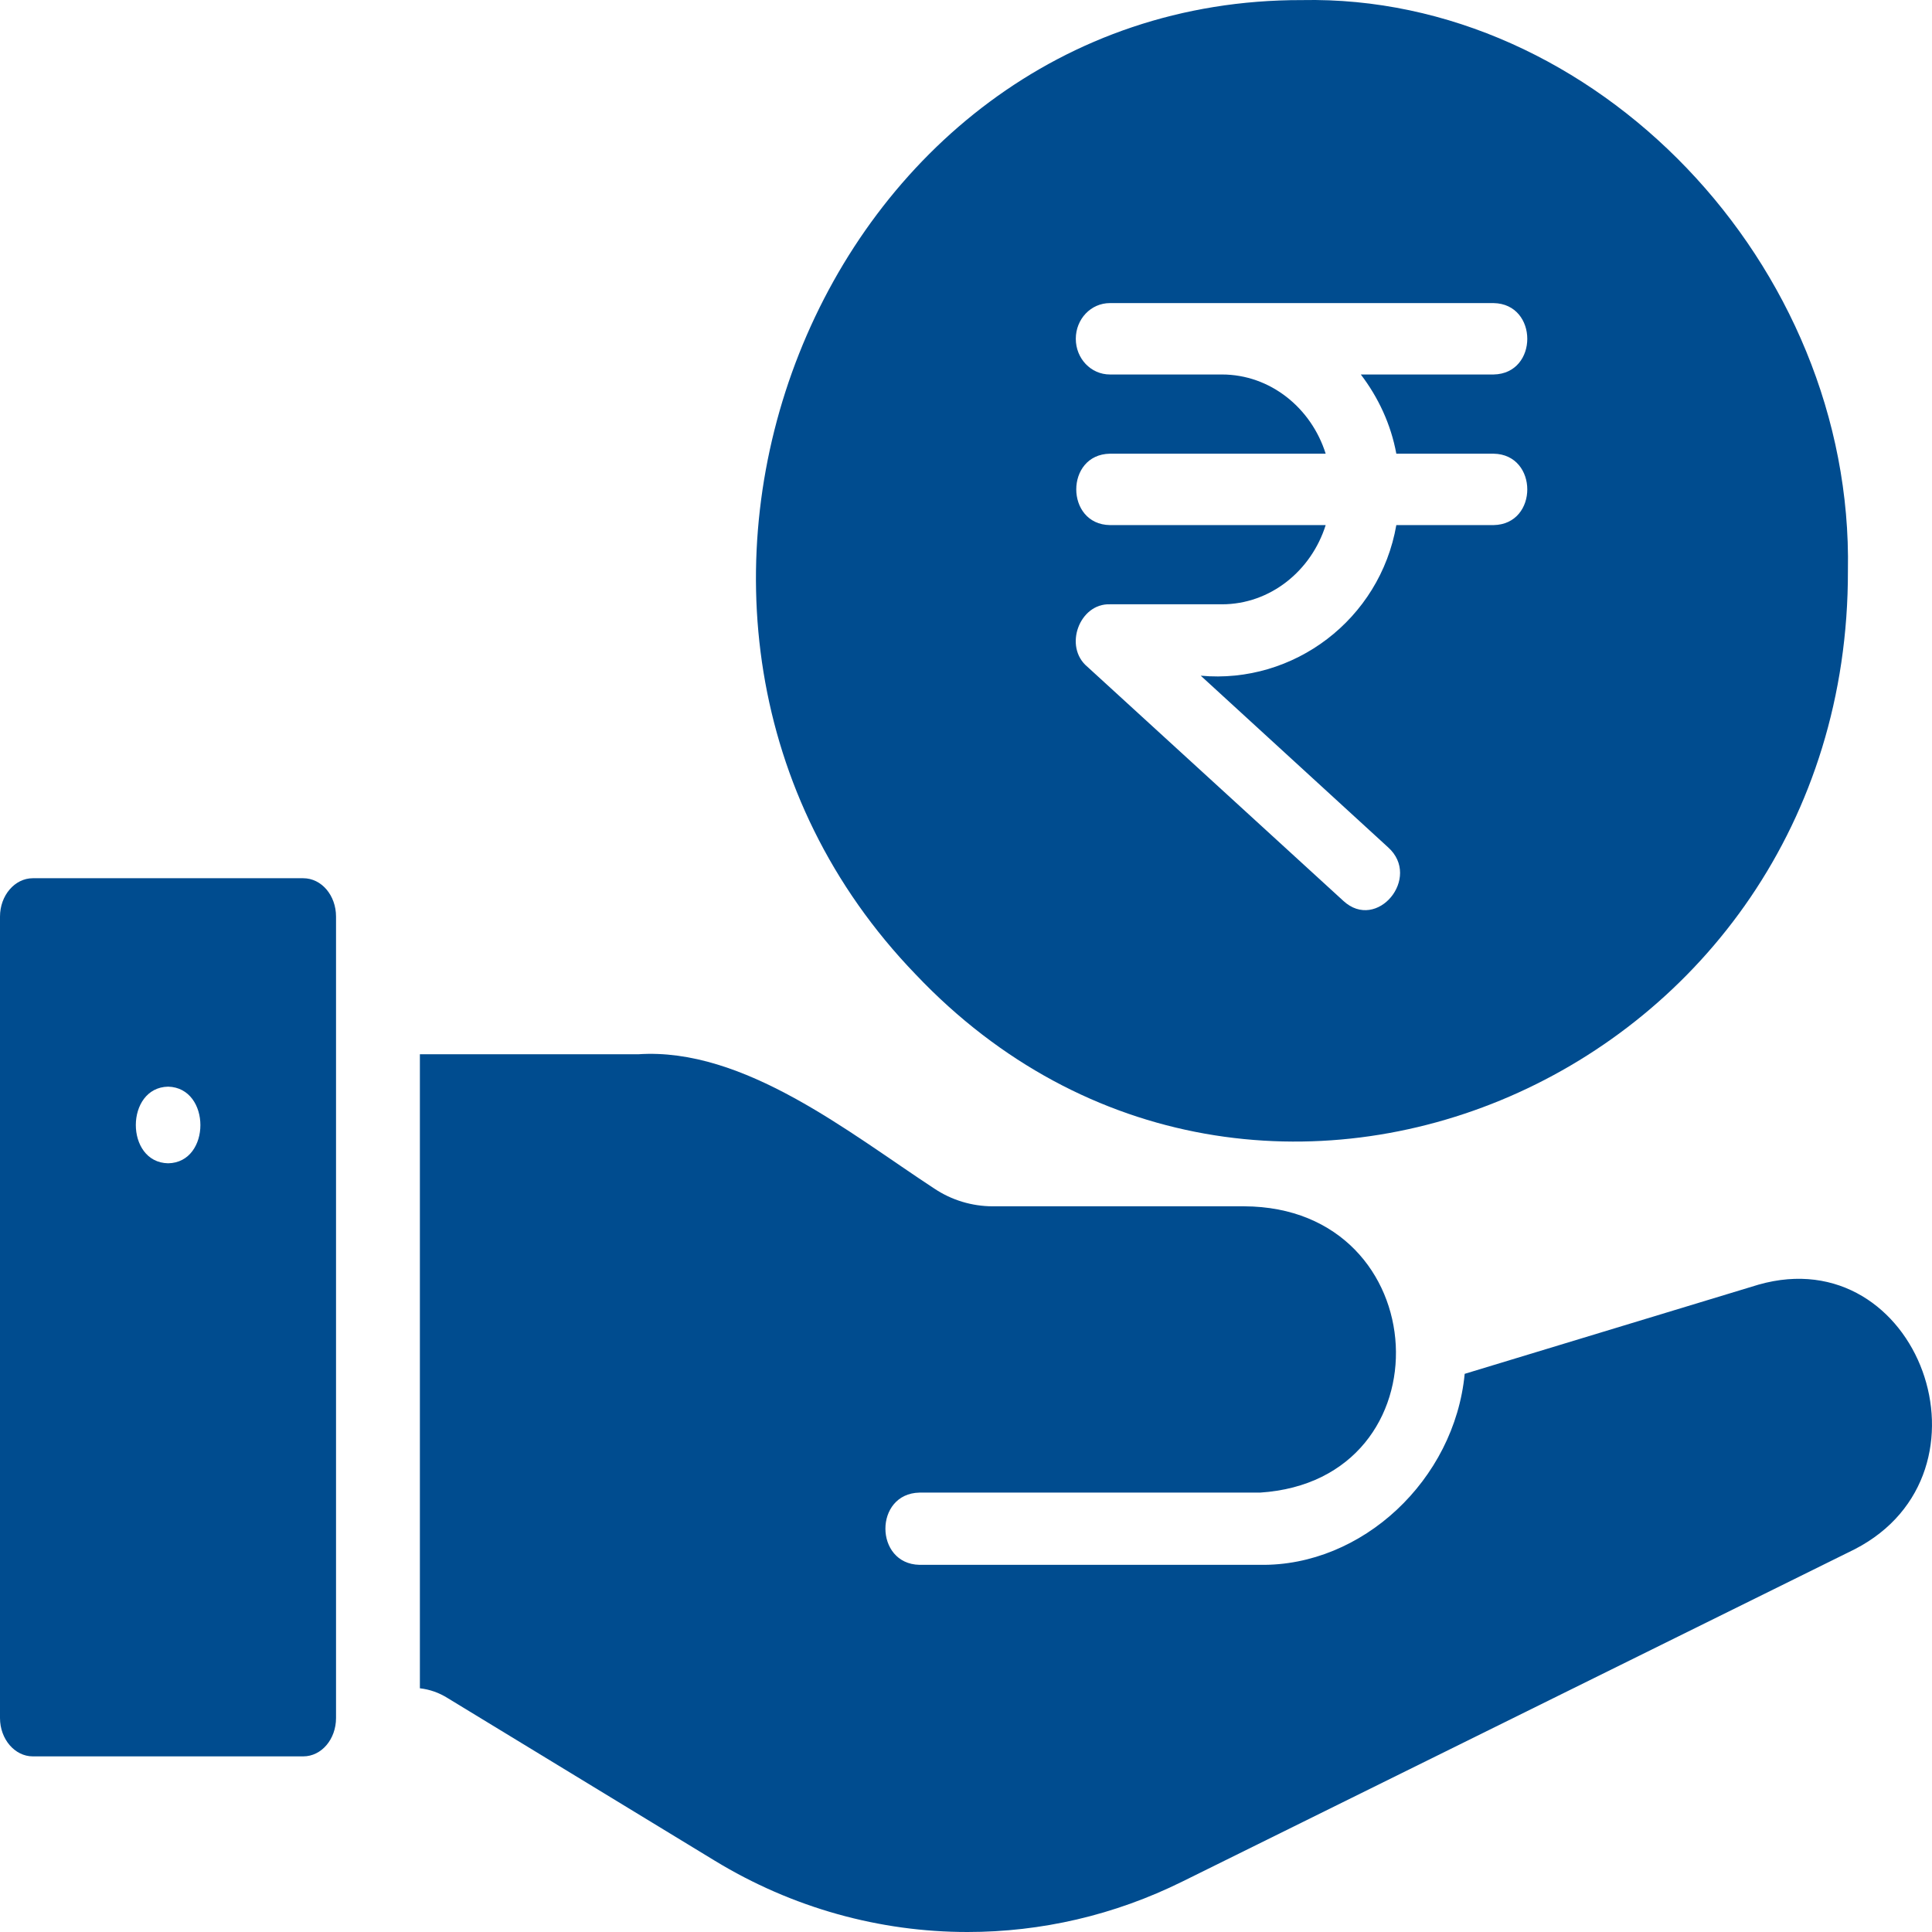
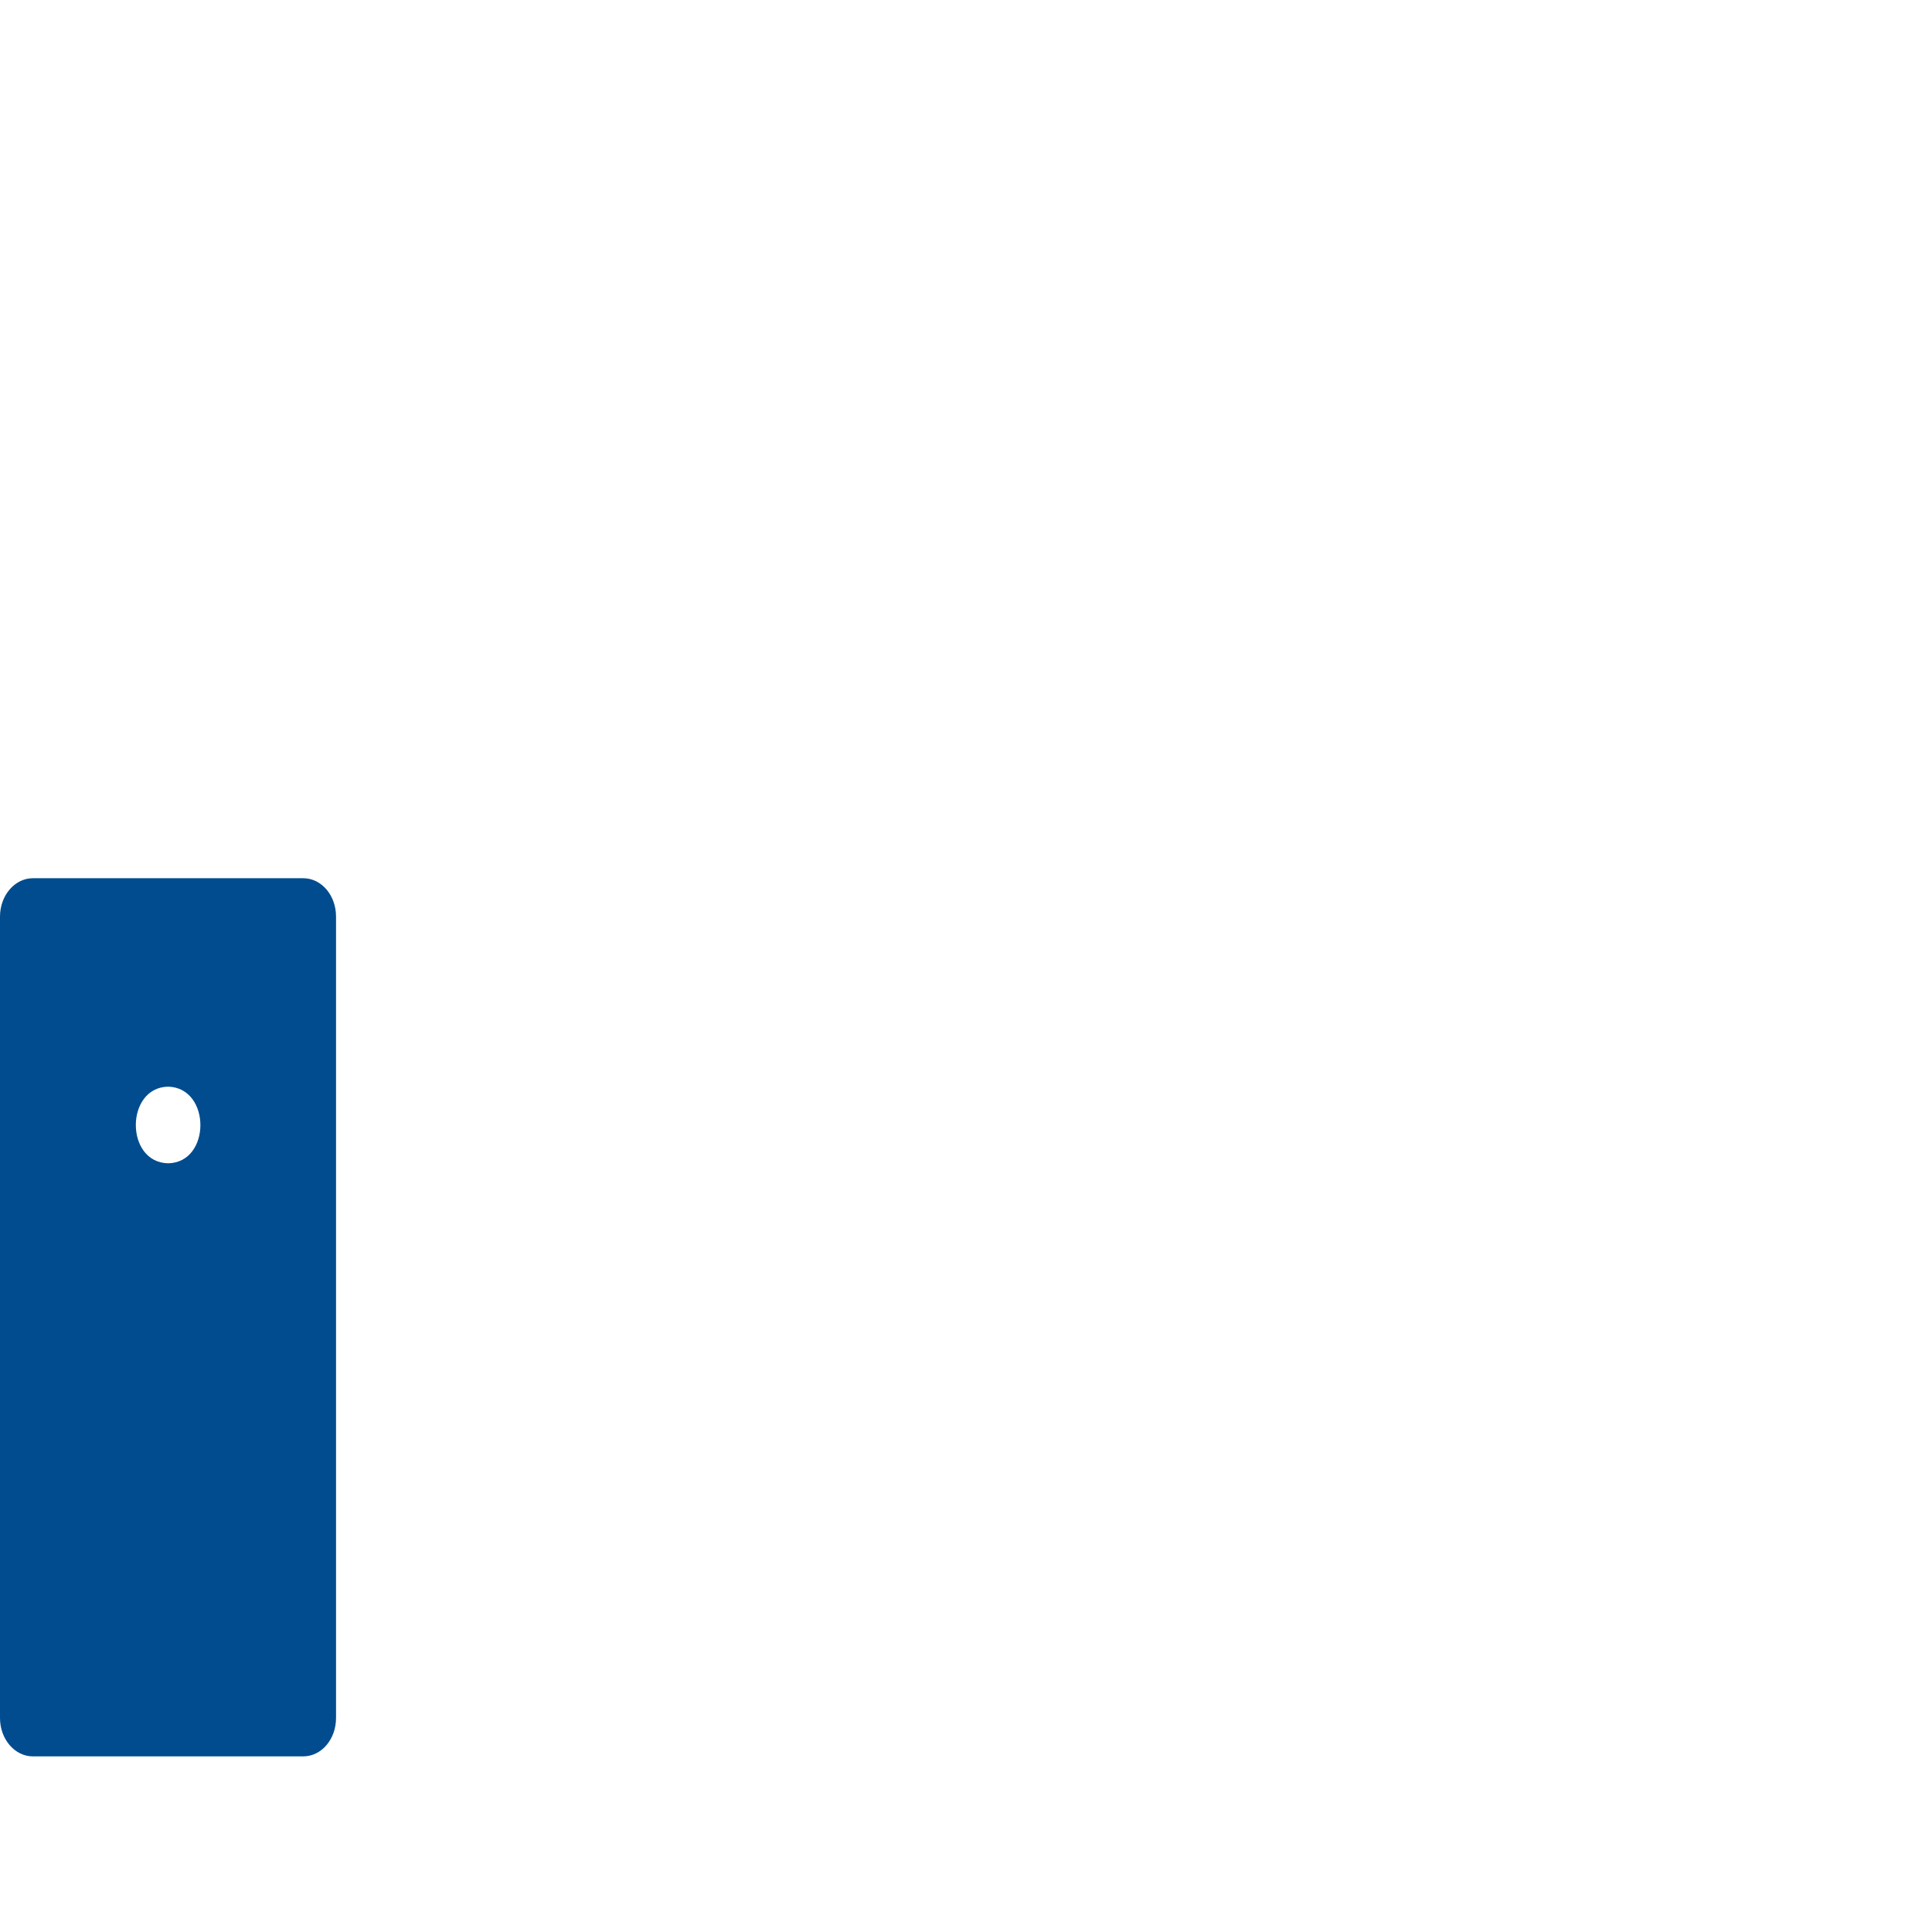
<svg xmlns="http://www.w3.org/2000/svg" width="42" height="42" viewBox="0 0 42 42" fill="none">
-   <path d="M40.172 12.408C40.298 5.743 34.666 -0.13 28.299 0.002C17.799 -0.021 12.456 13.463 19.906 21.183C27.297 28.98 40.194 23.386 40.172 12.408ZM24.129 11.415C23.155 11.401 23.151 9.879 24.129 9.863H28.819C28.507 8.87 27.616 8.141 26.563 8.141H24.129C23.713 8.141 23.387 7.792 23.387 7.365C23.387 6.938 23.713 6.589 24.129 6.589H32.47C33.444 6.606 33.448 8.124 32.469 8.141H29.583C29.961 8.637 30.236 9.219 30.355 9.863H32.47C33.444 9.878 33.448 11.399 32.469 11.415H30.355C29.997 13.469 28.121 14.875 26.103 14.689L30.177 18.421C30.909 19.079 29.934 20.259 29.204 19.585L23.639 14.495C23.115 14.059 23.466 13.114 24.129 13.137L26.563 13.137C27.616 13.137 28.507 12.408 28.819 11.415L24.129 11.415Z" fill="#004C8F" />
  <path d="M6.592 19.092H0.713C0.321 19.092 0 19.467 0 19.925V37.349C0 37.807 0.321 38.182 0.713 38.182H6.592C6.991 38.182 7.305 37.807 7.305 37.349V19.925C7.305 19.467 6.991 19.092 6.592 19.092ZM3.656 25.289C2.715 25.272 2.722 23.639 3.656 23.623C4.59 23.648 4.59 25.272 3.656 25.289Z" fill="#004C8F" />
-   <path d="M38.229 27.927L31.841 29.866C31.62 32.173 29.611 34.054 27.391 34.018C27.391 34.018 19.988 34.018 19.988 34.018C19.004 33.998 18.999 32.468 19.988 32.448H27.391C31.523 32.182 31.245 26.239 27.046 26.224C27.046 26.224 21.582 26.224 21.582 26.224C21.131 26.224 20.687 26.09 20.312 25.839C18.474 24.637 16.172 22.762 13.871 22.919C13.871 22.919 9.128 22.919 9.128 22.919V36.702C9.339 36.726 9.542 36.796 9.73 36.914L15.532 40.446C17.23 41.482 19.132 42 21.033 42C22.627 42 24.22 41.639 25.708 40.901L40.318 33.68C43.558 32.012 41.708 26.937 38.229 27.927Z" fill="#004C8F" />
</svg>